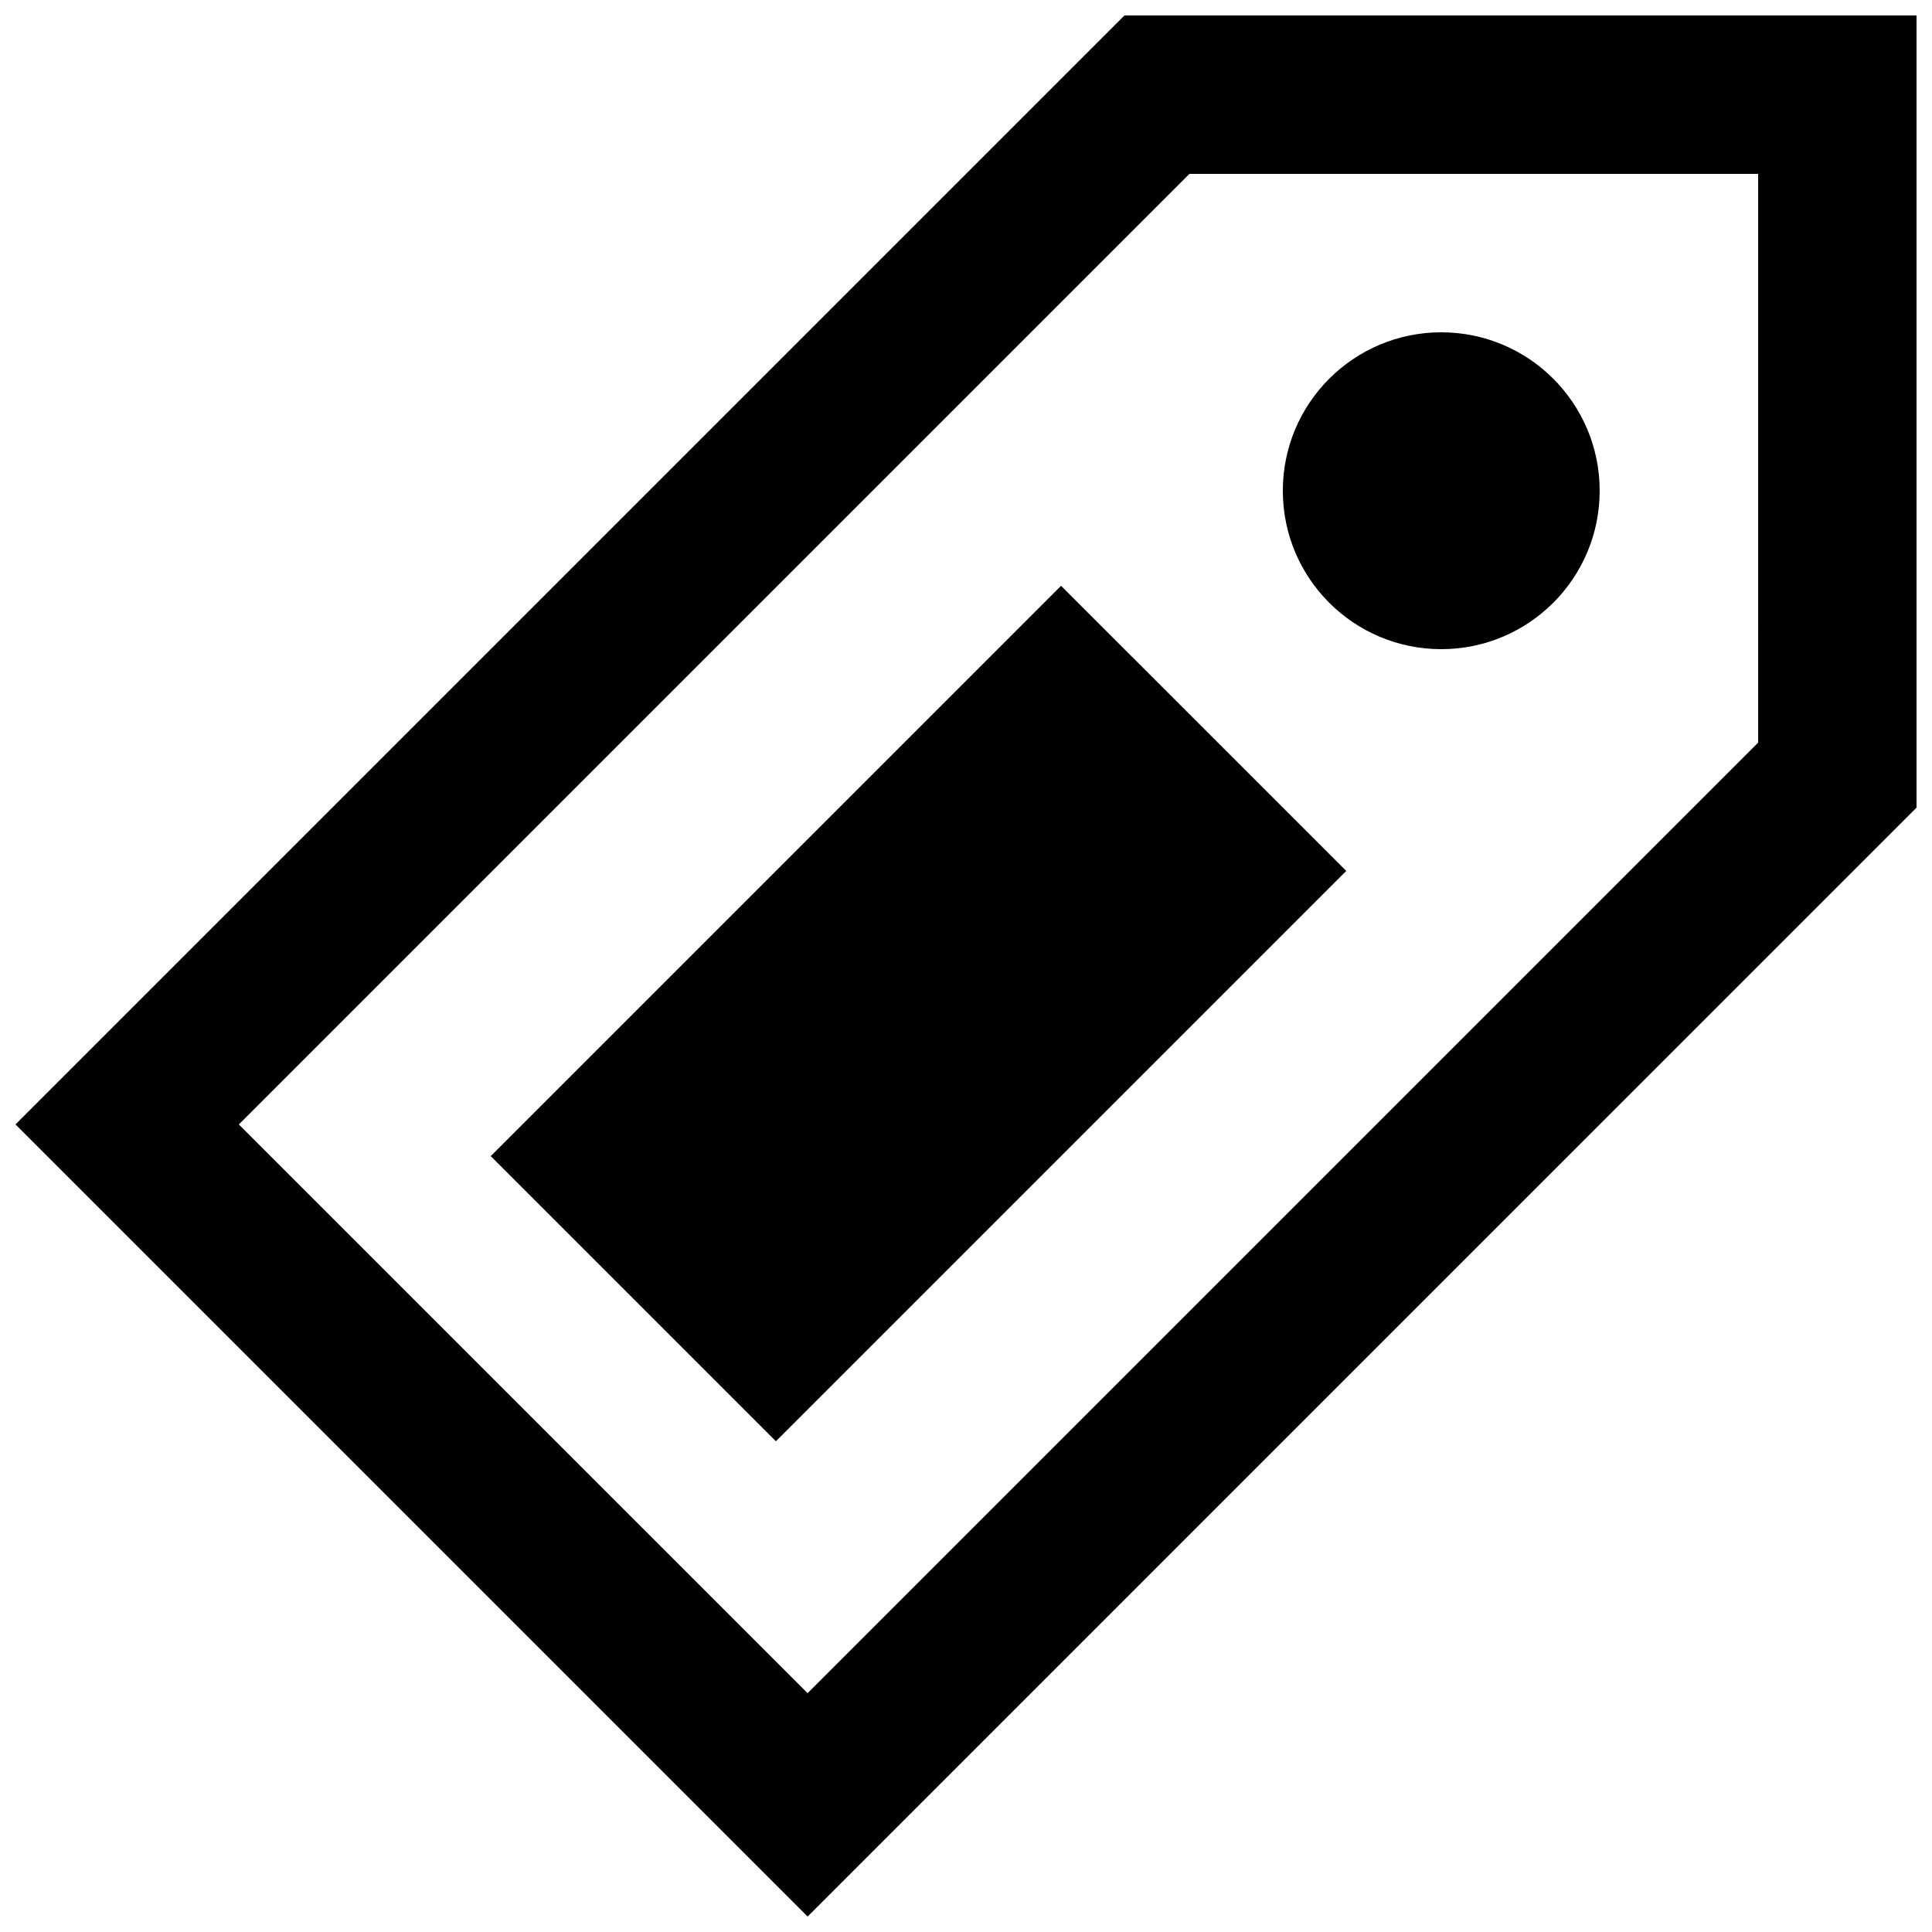
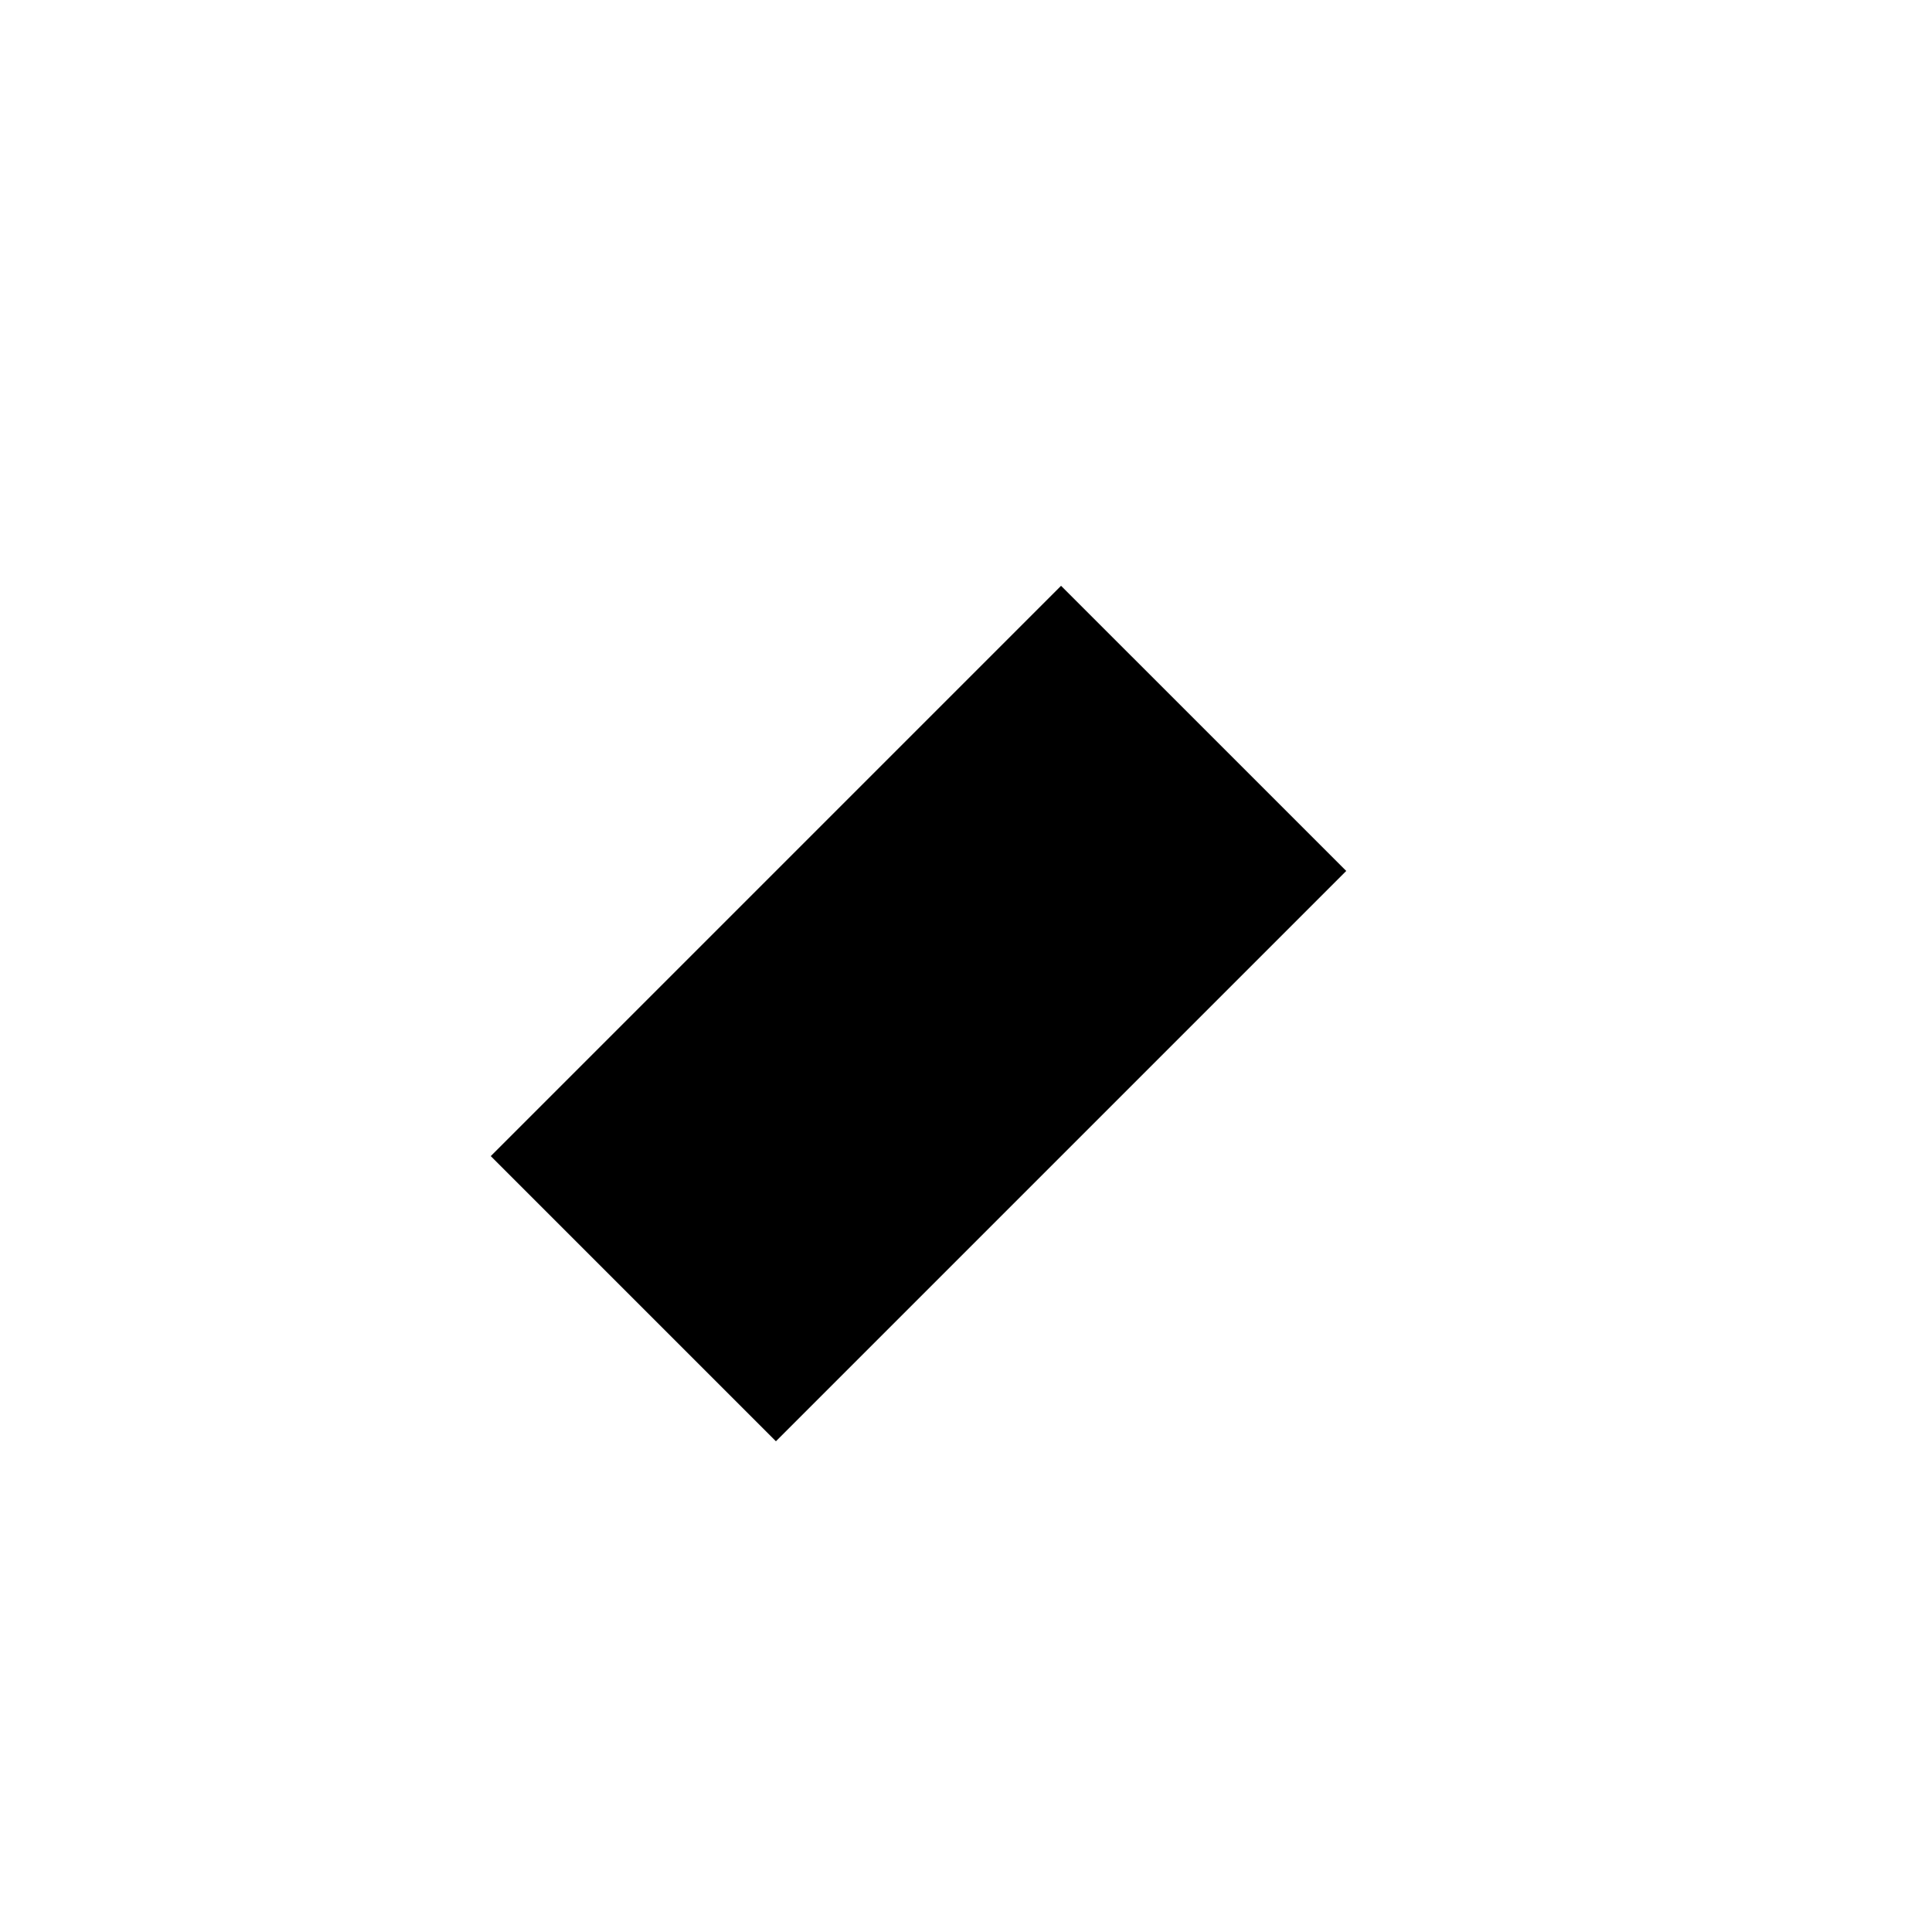
<svg xmlns="http://www.w3.org/2000/svg" width="800px" height="800px" version="1.1" viewBox="144 144 512 512">
  <defs>
    <clipPath id="a">
-       <path d="m148.09 148.09h503.81v503.81h-503.81z" />
-     </clipPath>
+       </clipPath>
  </defs>
  <g clip-path="url(#a)">
-     <path d="m358.02 592.71 251.91-251.91-0.004-150.72h-150.72l-251.91 251.91 150.73 150.72m0 59.195-209.92-209.92 293.89-293.89h209.92l-0.004 209.92z" />
-   </g>
+     </g>
  <path d="m425.19 299.24 75.574 75.57-151.14 151.14-75.57-75.57z" />
-   <path d="m567.93 274.05c0 23.188-18.797 41.984-41.984 41.984-23.184 0-41.984-18.797-41.984-41.984s18.801-41.984 41.984-41.984c23.188 0 41.984 18.797 41.984 41.984" />
</svg>